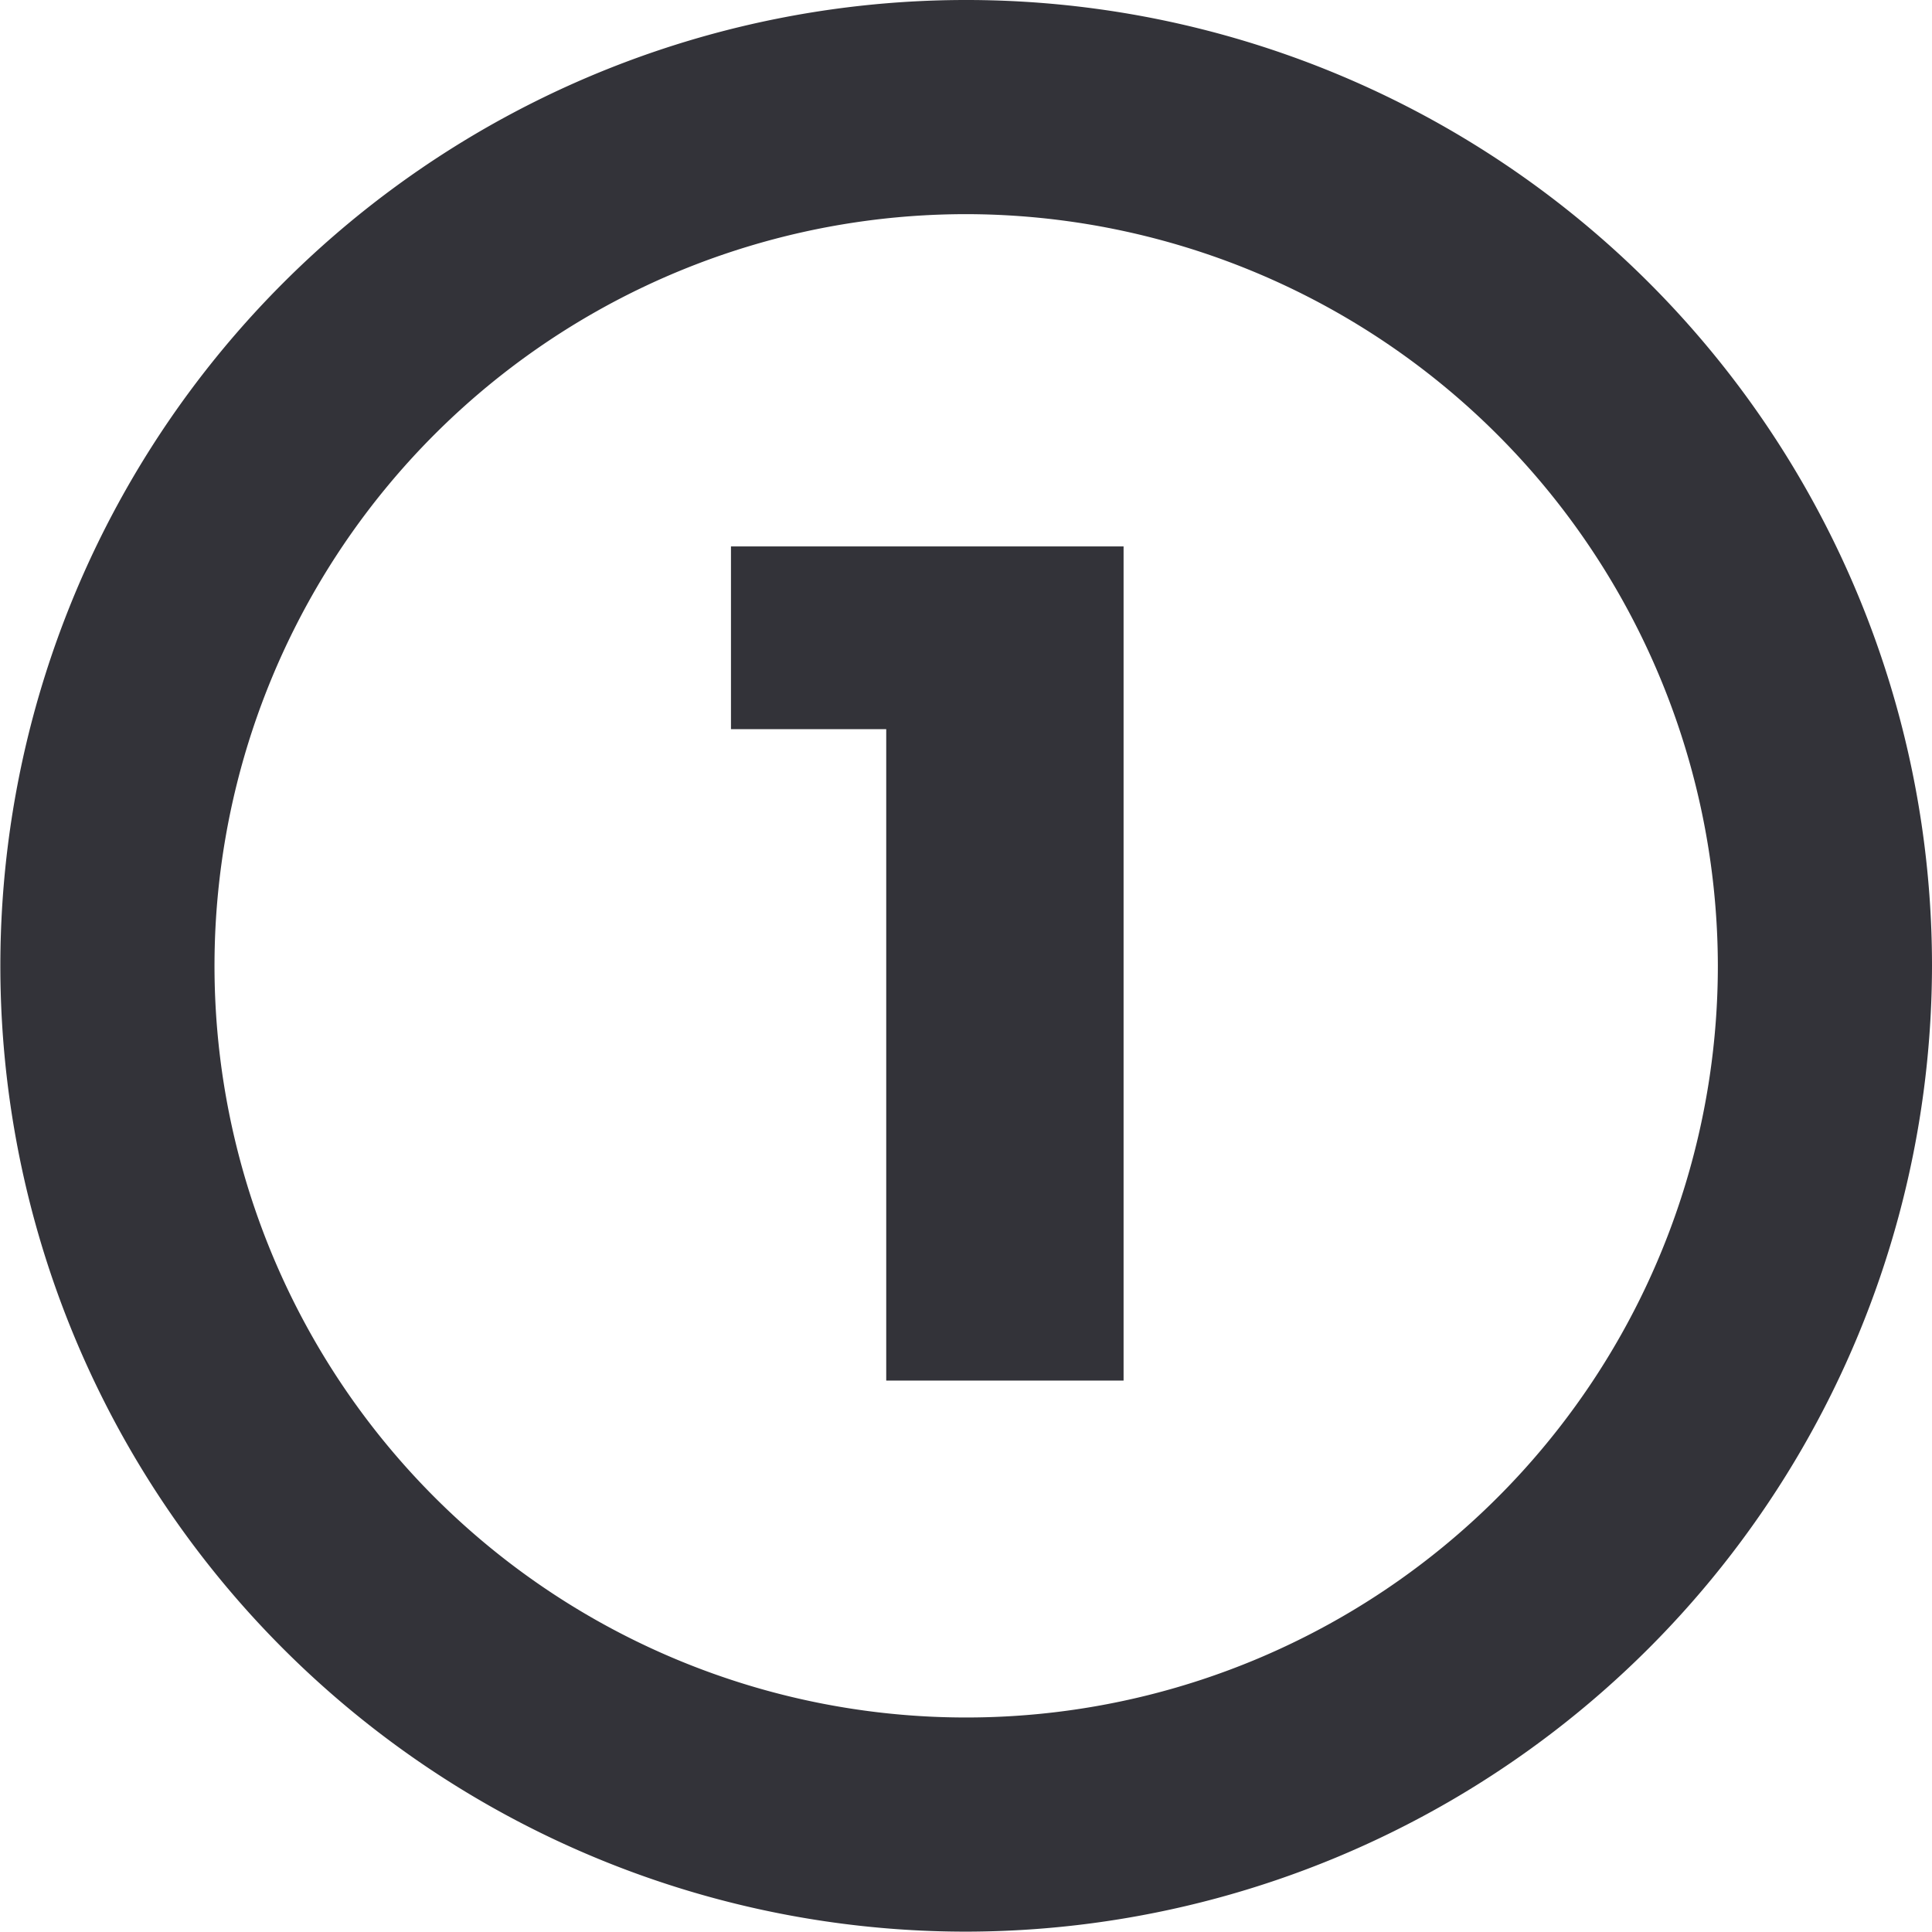
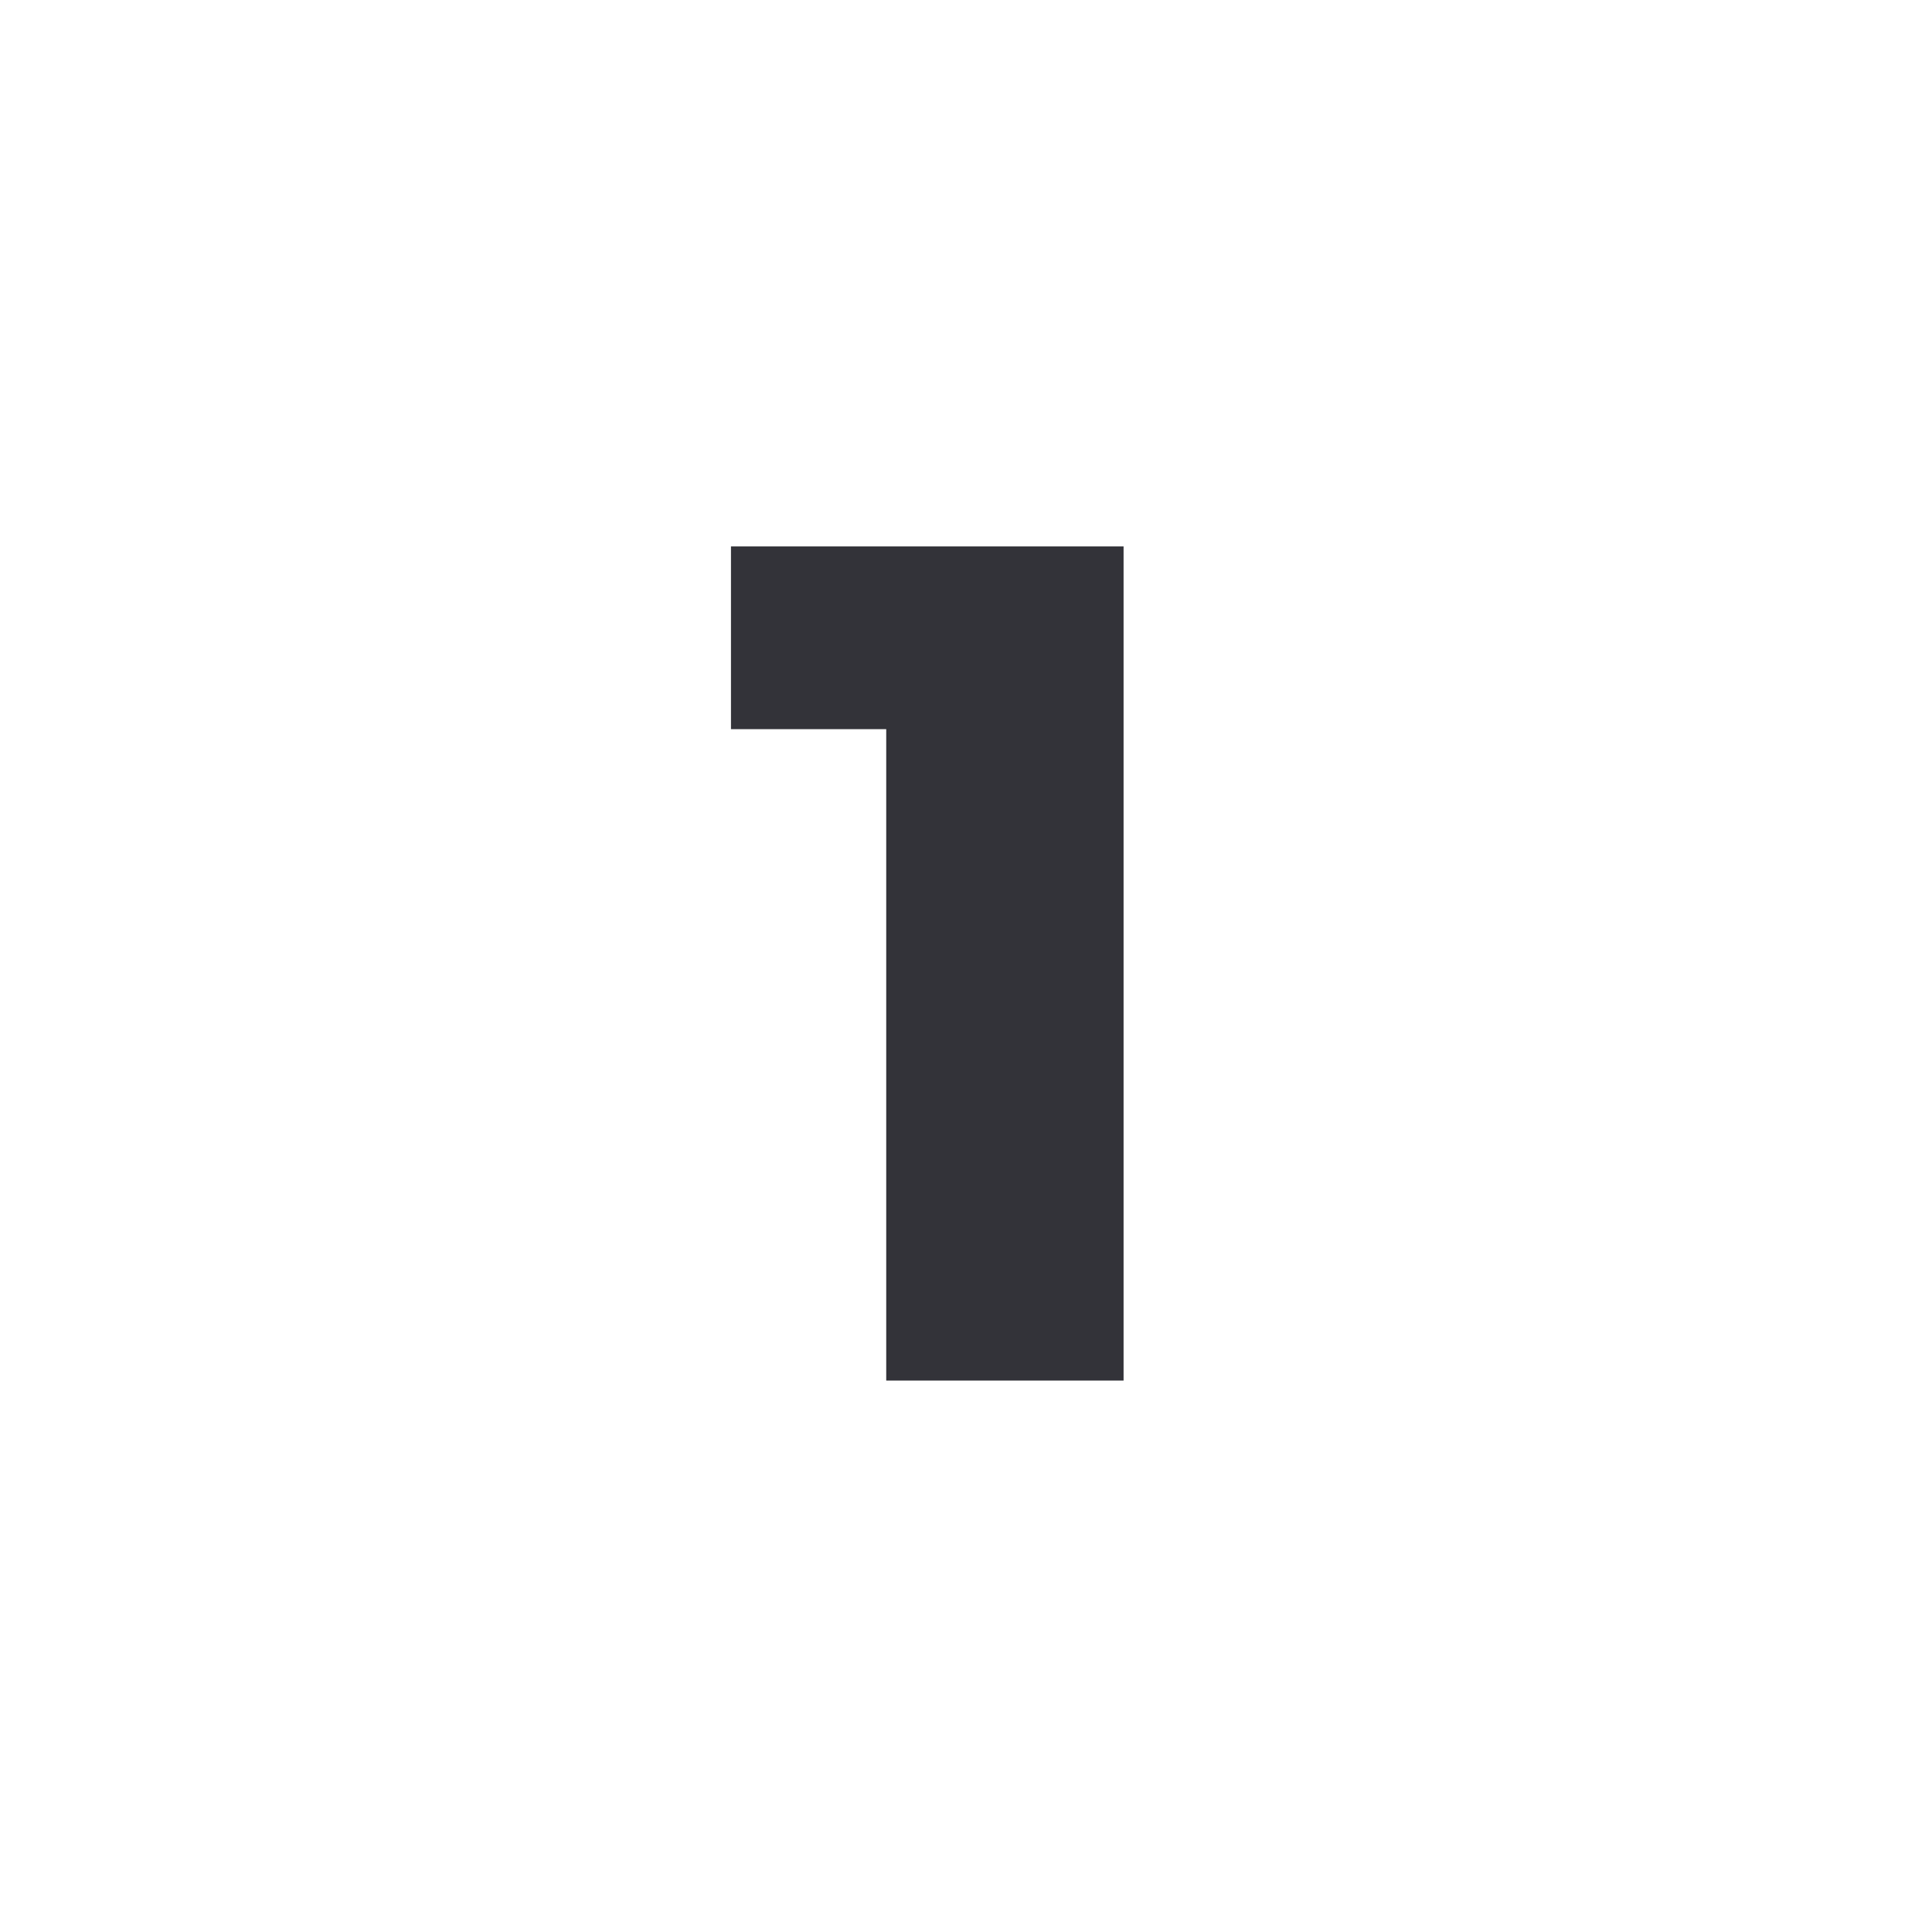
<svg xmlns="http://www.w3.org/2000/svg" id="Layer_1" data-name="Layer 1" viewBox="0 0 54.13 54.13">
  <defs>
    <style>.cls-1{fill:#333339;}</style>
  </defs>
-   <path class="cls-1" d="M319.52,267.44a27.06,27.06,0,1,1,27.06-27.06A27.1,27.1,0,0,1,319.52,267.44Zm0-48.12a21.06,21.06,0,1,0,21.06,21.06A21.09,21.09,0,0,0,319.52,219.32Z" transform="translate(-292.45 -213.32)" />
  <path class="cls-1" d="M317.28,252V231l2.84,2.75h-7.19v-5.12h11V252Z" transform="translate(-292.45 -213.32)" />
</svg>